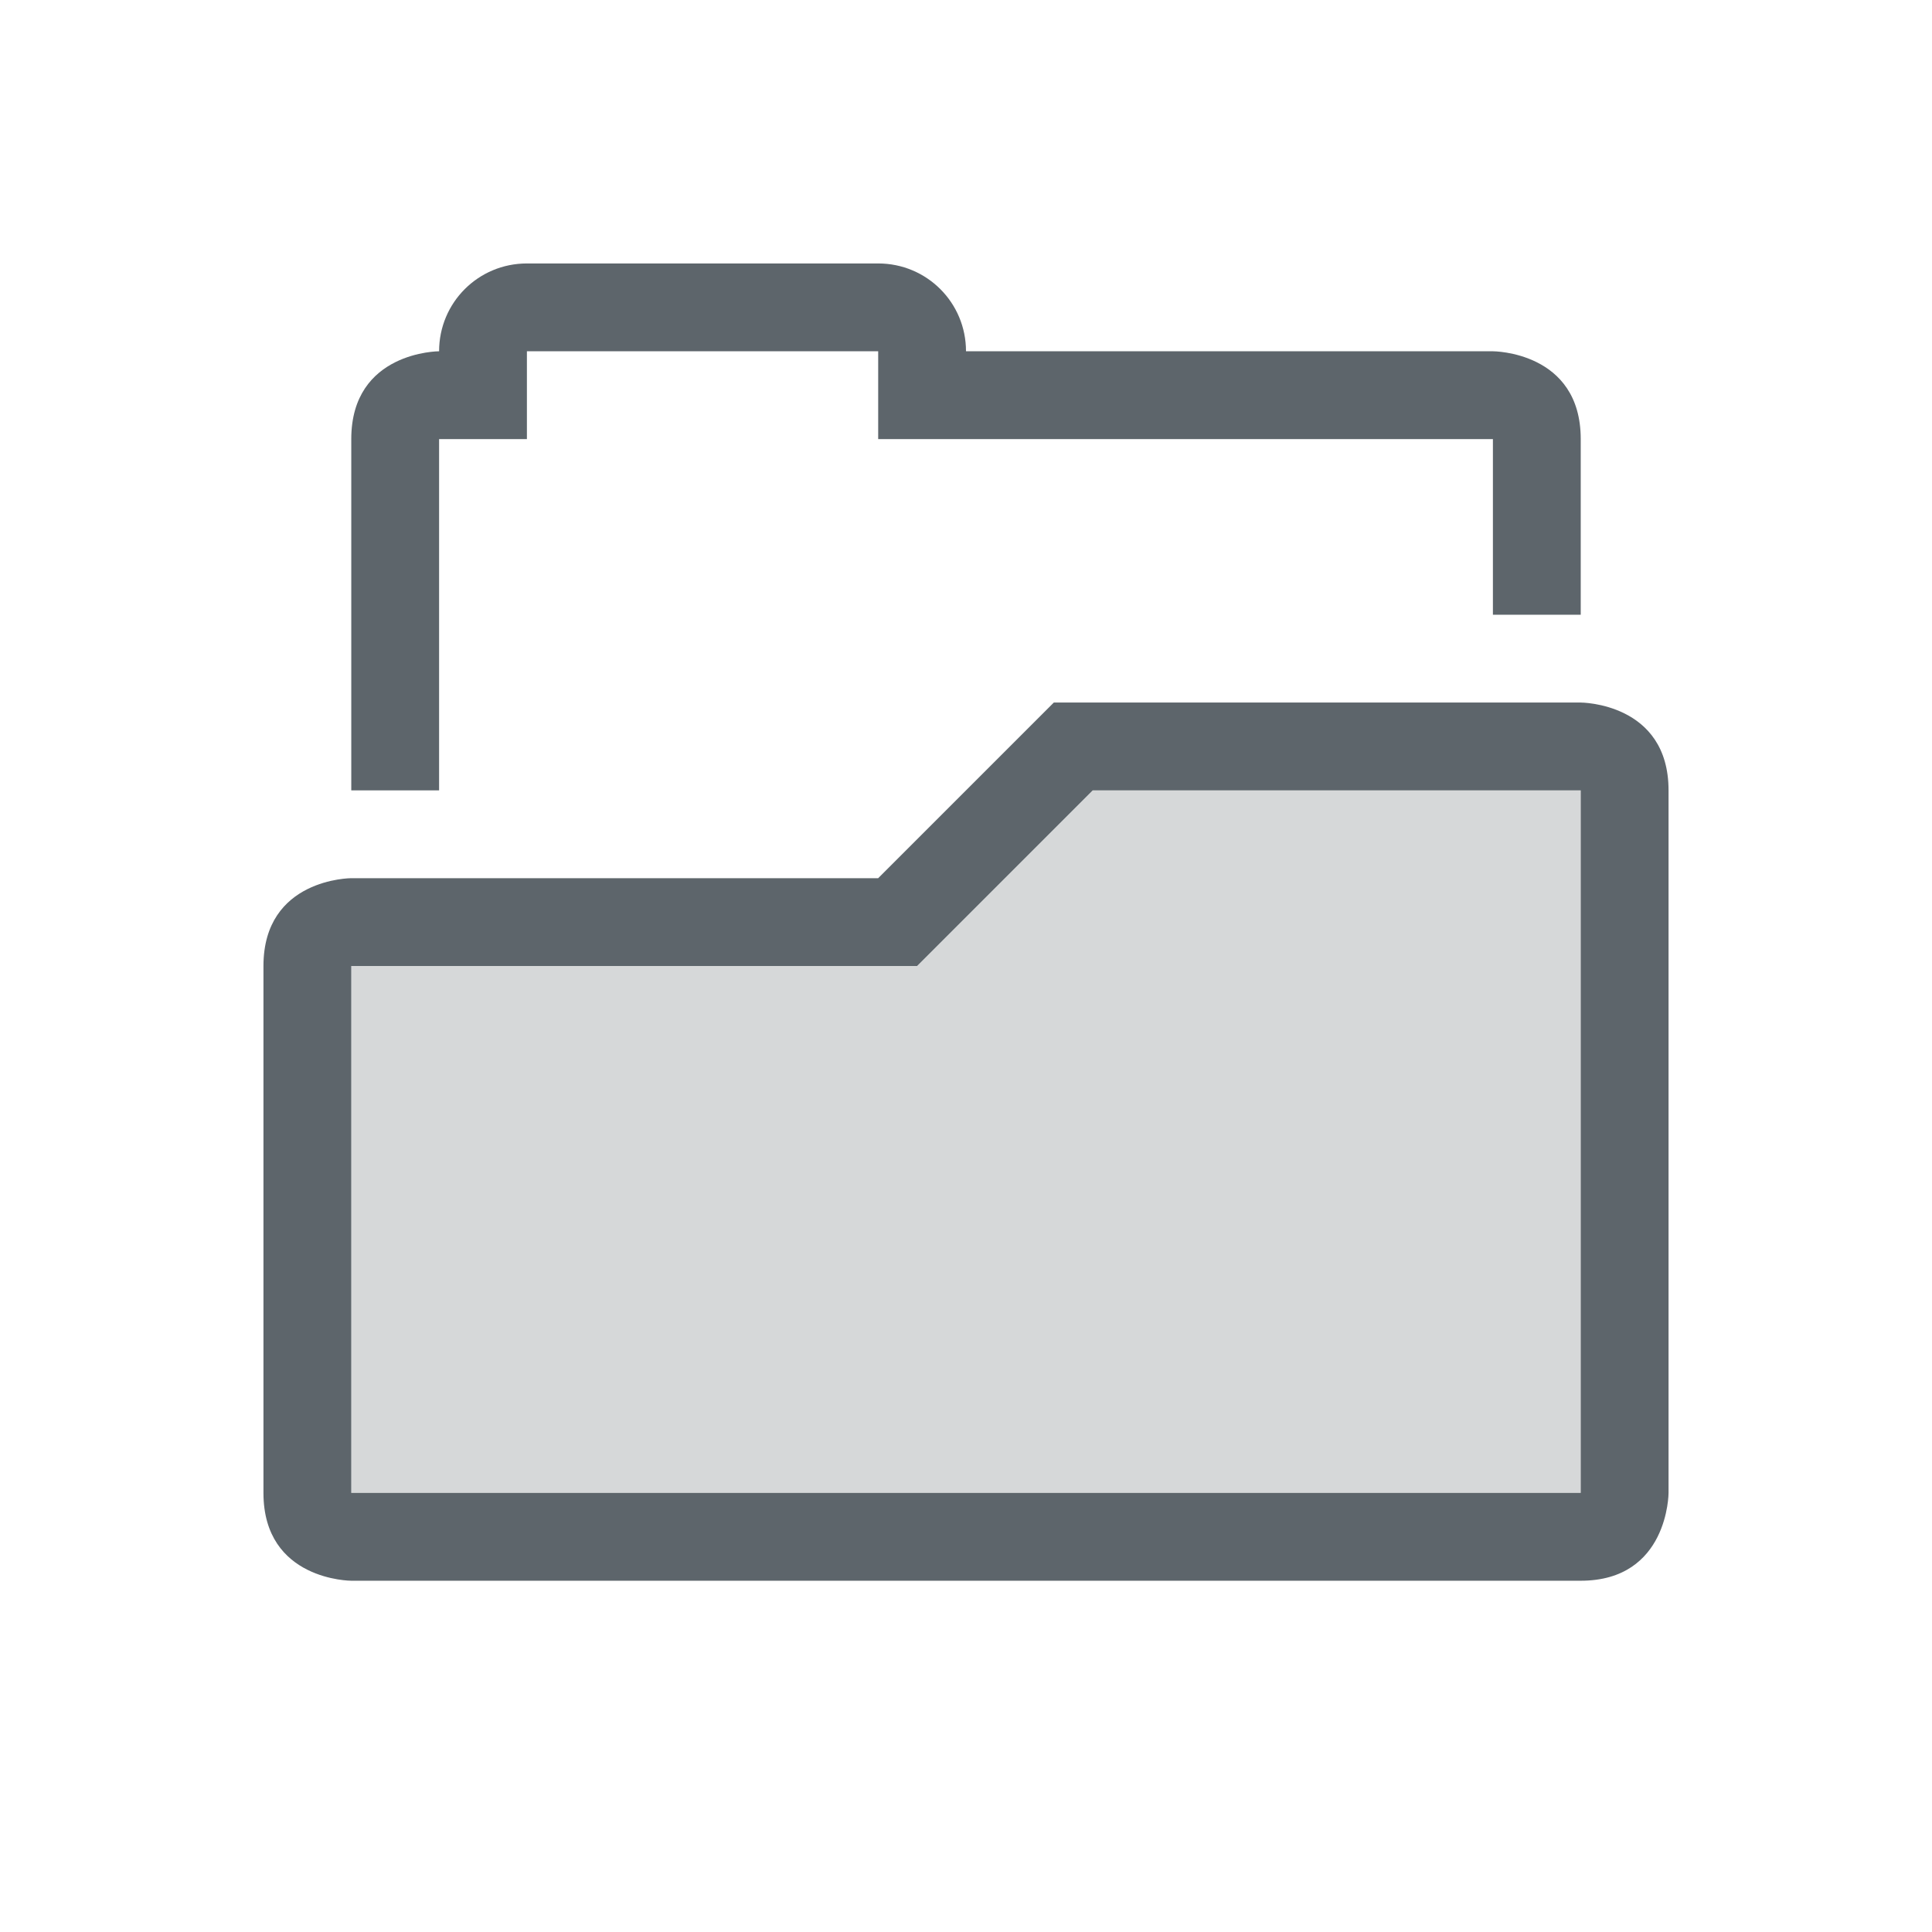
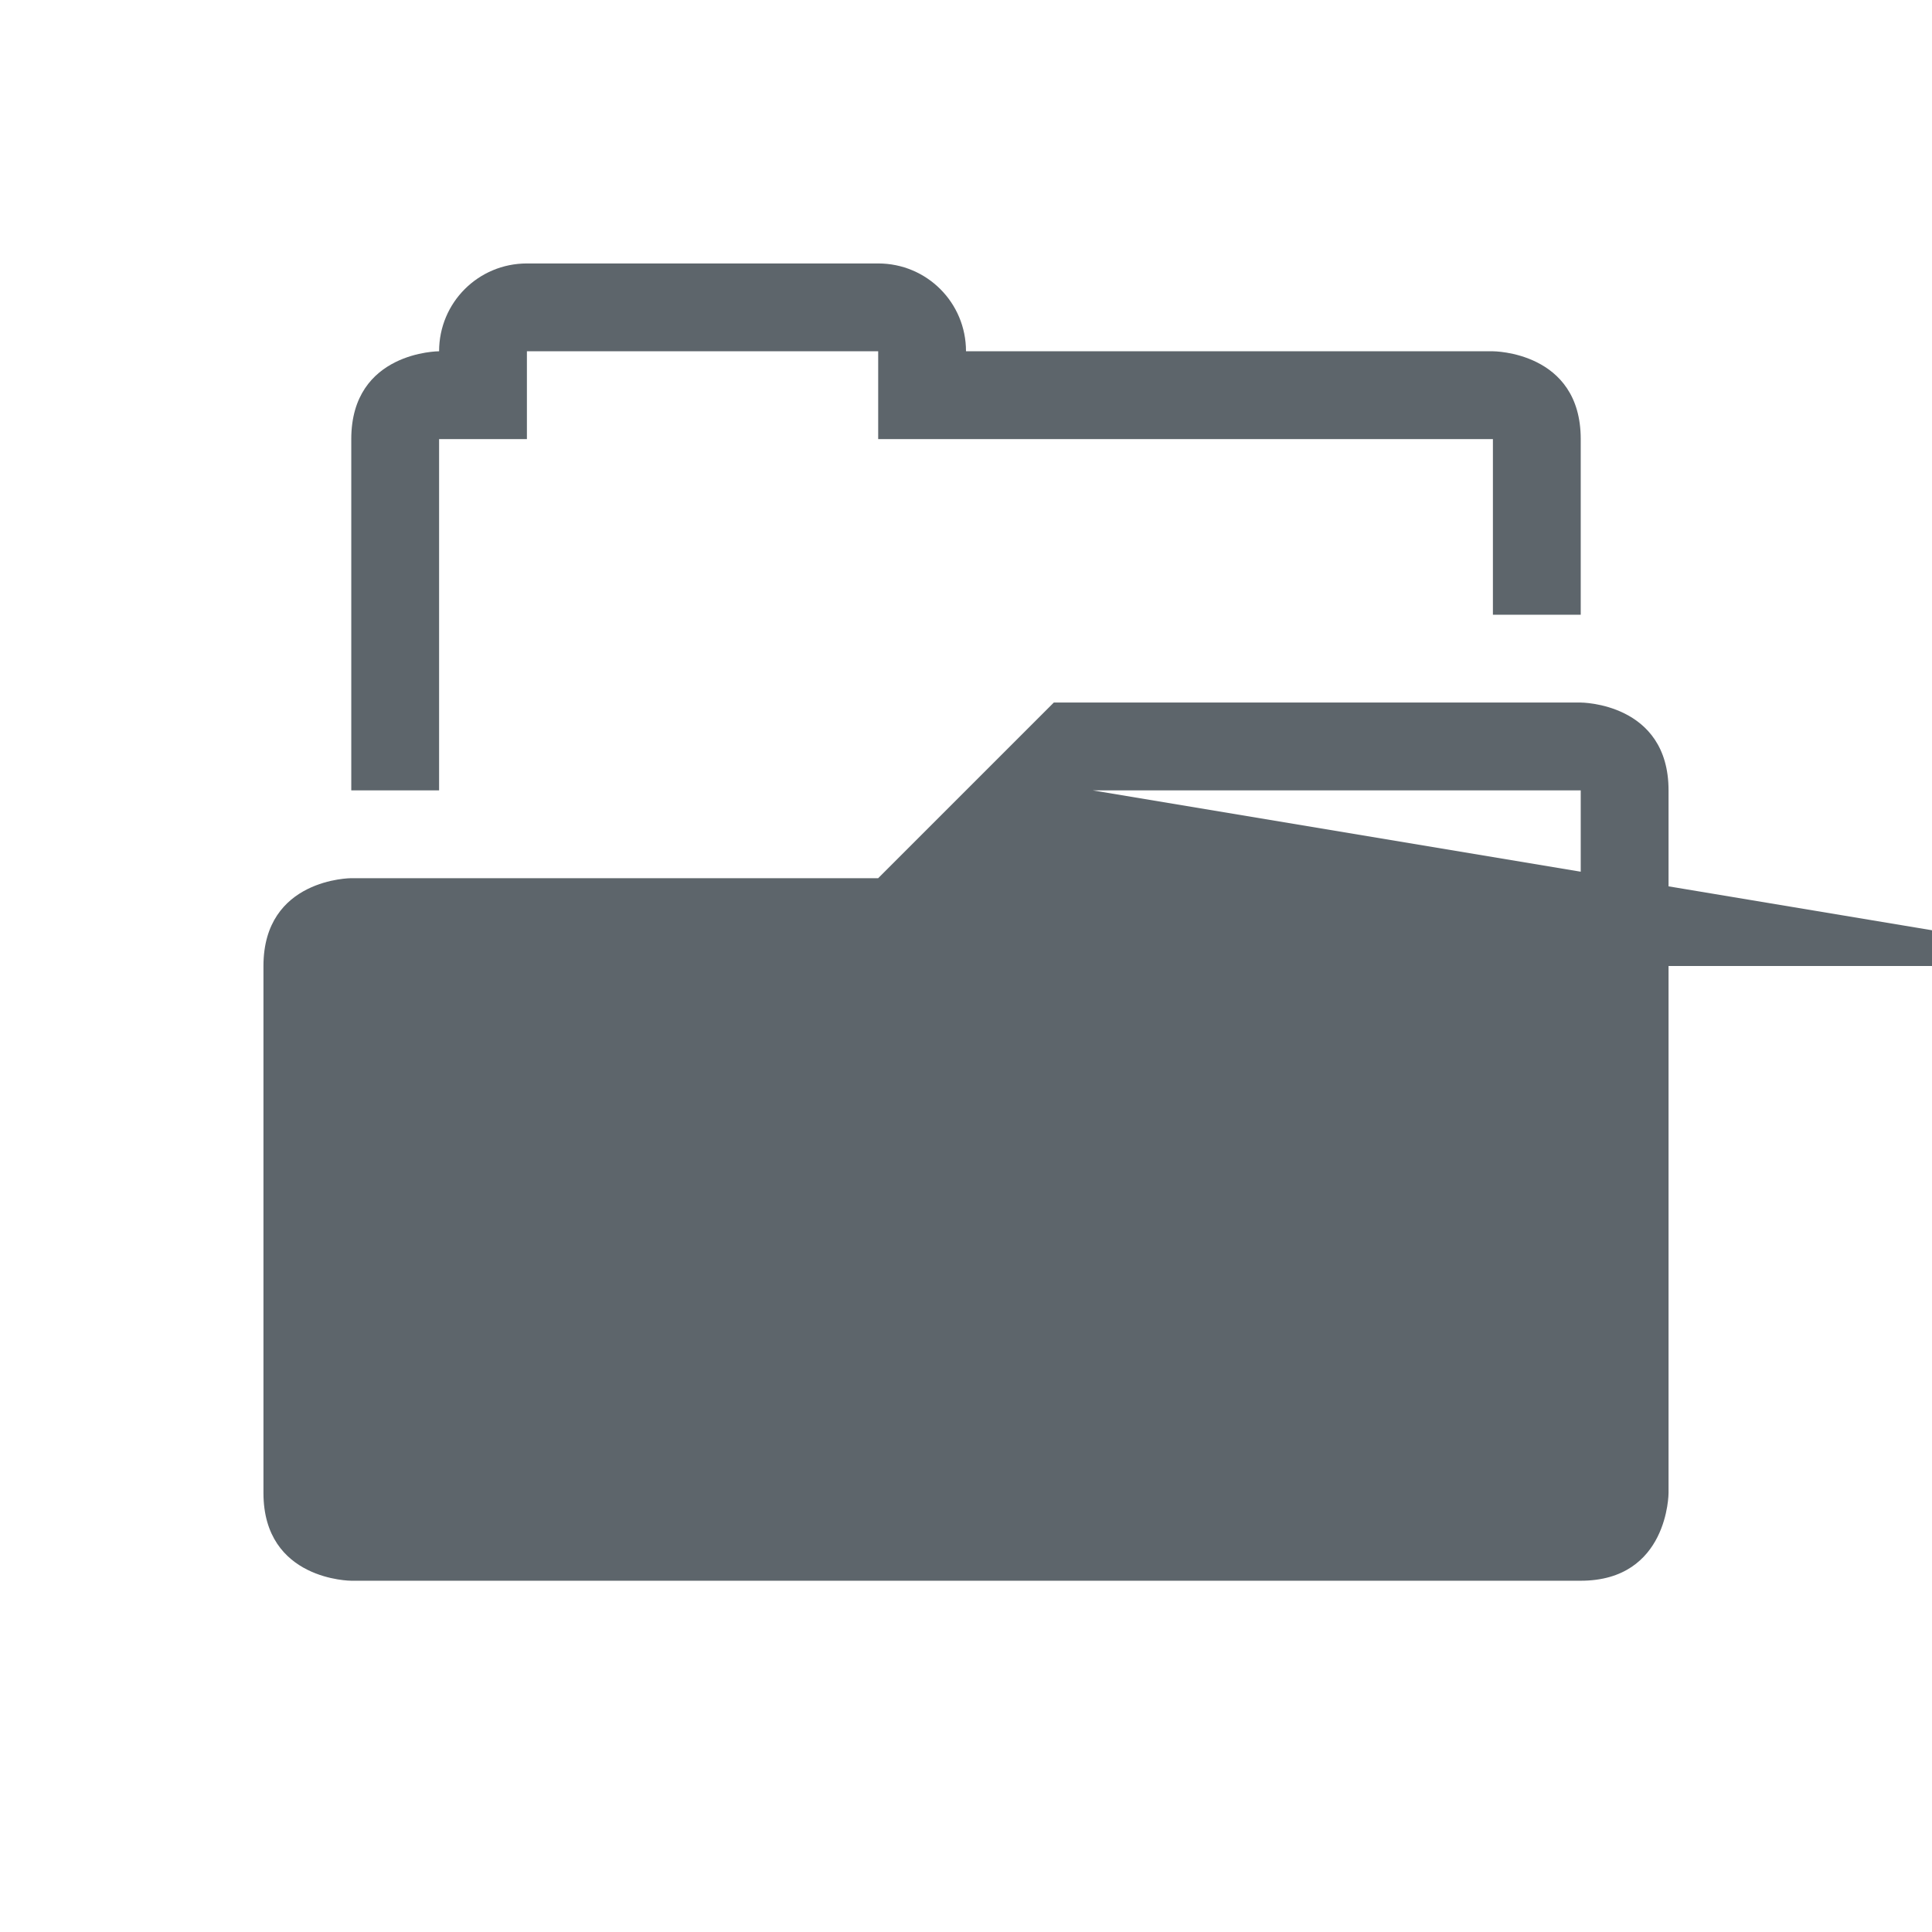
<svg xmlns="http://www.w3.org/2000/svg" width="22" height="22" version="1.1">
  <defs>
    <style id="current-color-scheme" type="text/css">.ColorScheme-Text { color:#5d656b; } .ColorScheme-Highlight { color:#5294e2; }</style>
  </defs>
  <g class="ColorScheme-Text" transform="translate(3,3)" fill="currentColor">
    <path d="m3 0c-0.554 0-1 0.446-1 1 0 0-1 0-1 1v4h1v-4h1v-1h4v1h7v2h1v-2c0-1-1-1-1-1h-6c0-0.554-0.446-1-1-1z" />
-     <path d="m9 5-2 2h-6s-1 0-1 1v6c0 1 1 1 1 1h14c1 0 1-1 1-1v-8c0-1-1-1-1-1zm0.443 1h5.557v8h-14v-6h6.443z" />
-     <path d="m15 6v8h-14v-6h6.443l2-2z" opacity=".25" />
+     <path d="m9 5-2 2h-6s-1 0-1 1v6c0 1 1 1 1 1h14c1 0 1-1 1-1v-8c0-1-1-1-1-1zm0.443 1h5.557v8v-6h6.443z" />
  </g>
</svg>